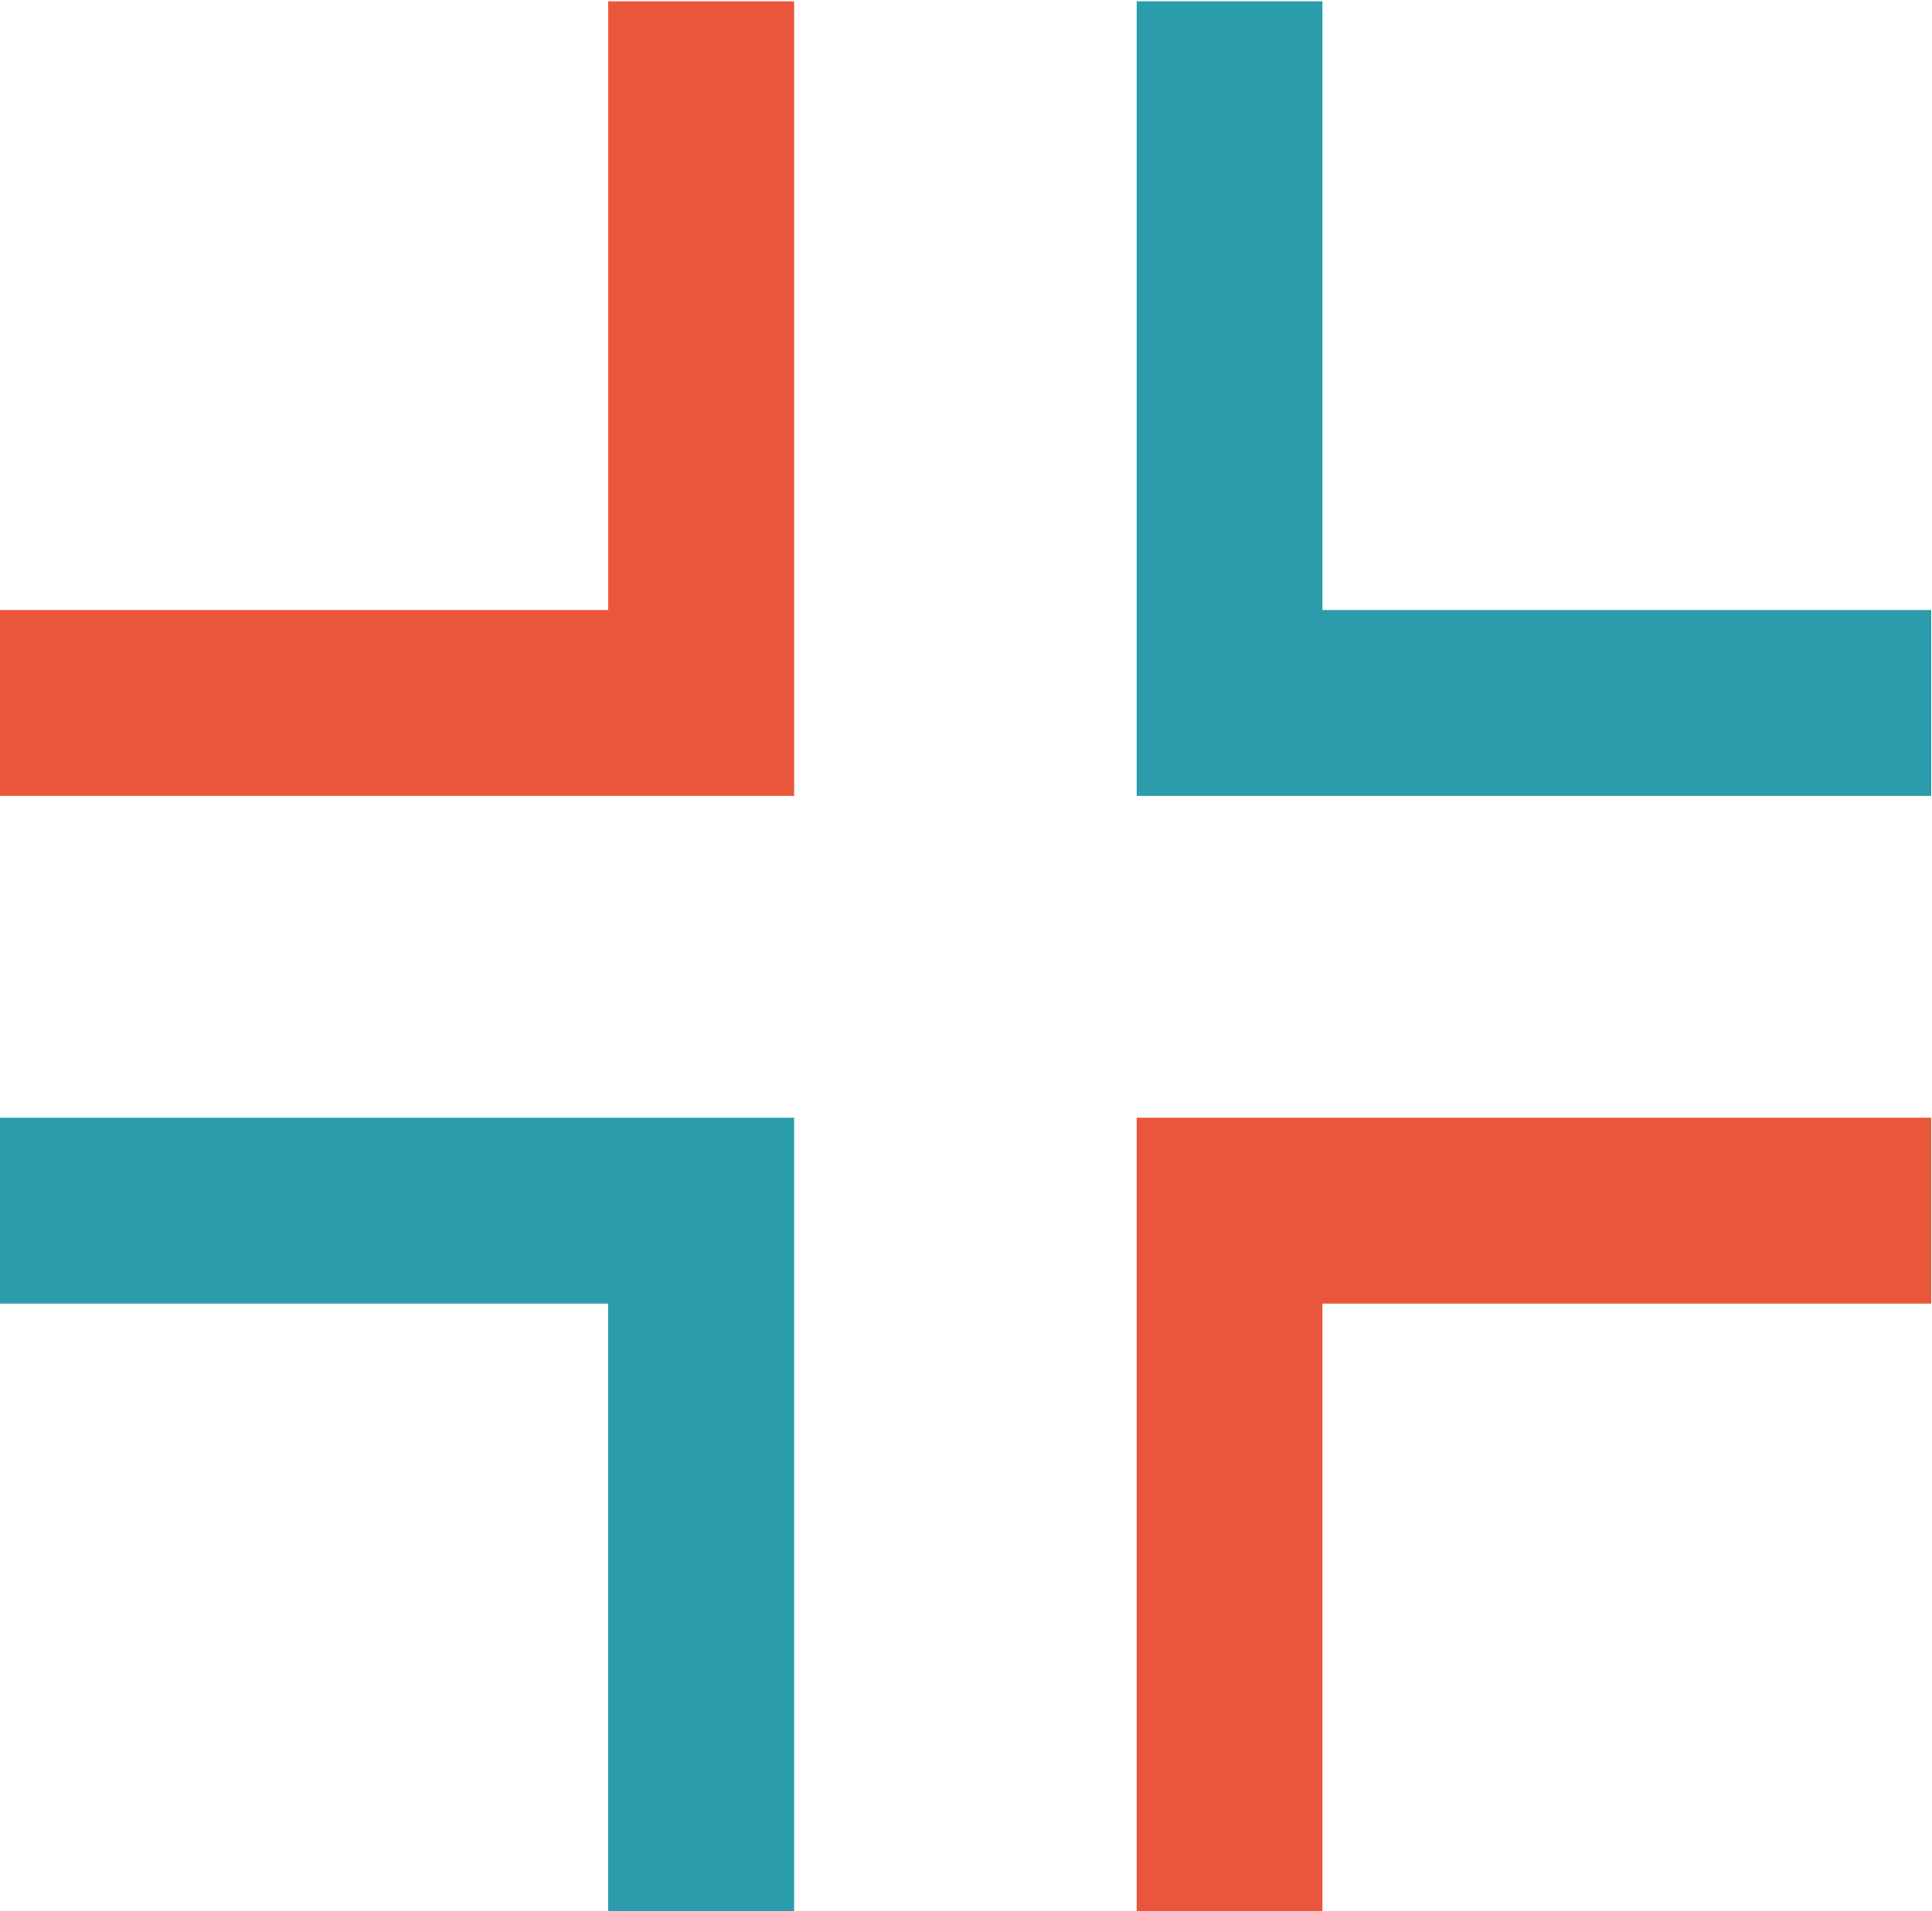
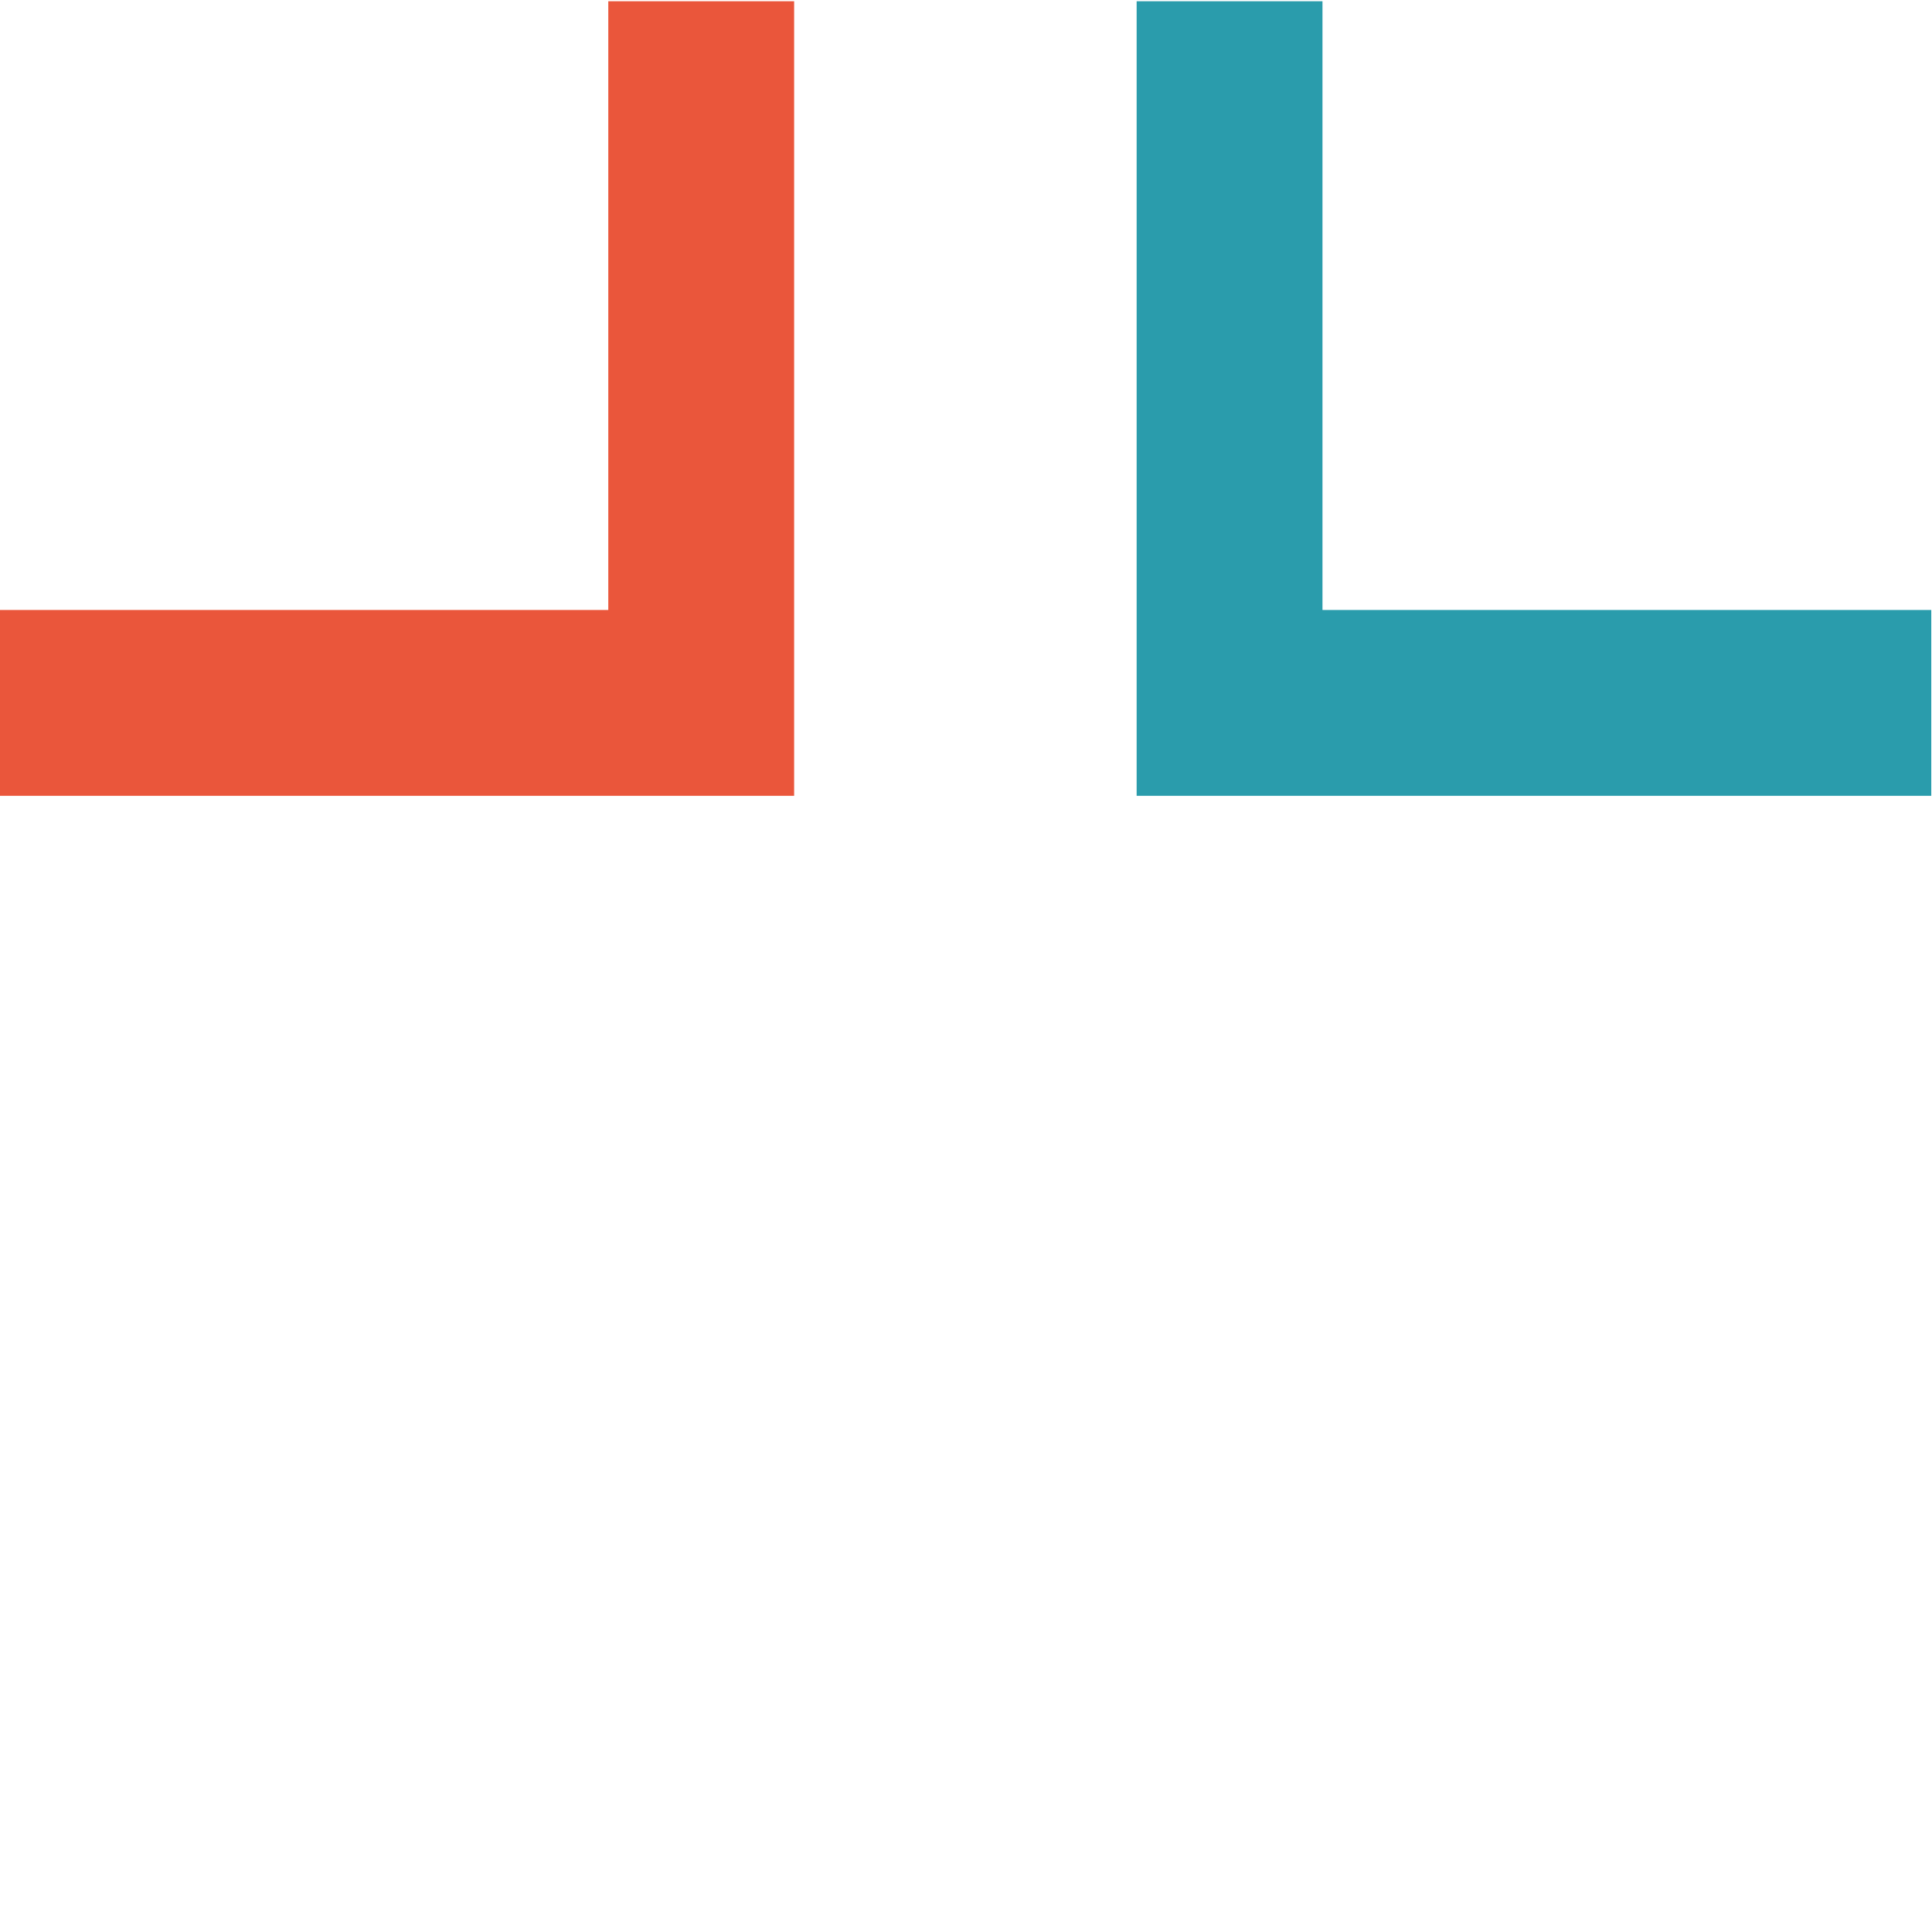
<svg xmlns="http://www.w3.org/2000/svg" version="1.1" id="svg2" xml:space="preserve" width="200" height="197.871" viewBox="0 0 200 197.871">
  <defs id="defs6">
    <clipPath clipPathUnits="userSpaceOnUse" id="clipPath32">
-       <path d="M 0,841.89 H 1190.551 V 0 H 0 Z" id="path30" />
-     </clipPath>
+       </clipPath>
  </defs>
  <g id="g8" transform="matrix(1.93,0,0,-1.93,-397.885,1011.575)">
    <g id="g10" transform="translate(206.131,459.191)">
-       <path d="M 0,0 H 37.637 V -37.637" style="fill:none;stroke:#2a9cac;stroke-width:9.968;stroke-linecap:butt;stroke-linejoin:miter;stroke-miterlimit:10;stroke-dasharray:none;stroke-opacity:1" id="path12" />
-     </g>
+       </g>
    <g id="g14" transform="translate(243.769,524.065)">
      <path d="M 0,0 V -37.637 H -37.637" style="fill:none;stroke:#ea563b;stroke-width:9.968;stroke-linecap:butt;stroke-linejoin:miter;stroke-miterlimit:10;stroke-dasharray:none;stroke-opacity:1" id="path16" />
    </g>
    <g id="g18" transform="translate(309.745,459.191)">
-       <path d="M 0,0 H -37.637 V -37.637" style="fill:none;stroke:#ea563b;stroke-width:9.968;stroke-linecap:butt;stroke-linejoin:miter;stroke-miterlimit:10;stroke-dasharray:none;stroke-opacity:1" id="path20" />
-     </g>
+       </g>
    <g id="g22" transform="translate(272.108,524.065)">
      <path d="M 0,0 V -37.637 H 37.637" style="fill:none;stroke:#2a9cac;stroke-width:9.968;stroke-linecap:butt;stroke-linejoin:miter;stroke-miterlimit:10;stroke-dasharray:none;stroke-opacity:1" id="path24" />
    </g>
  </g>
</svg>